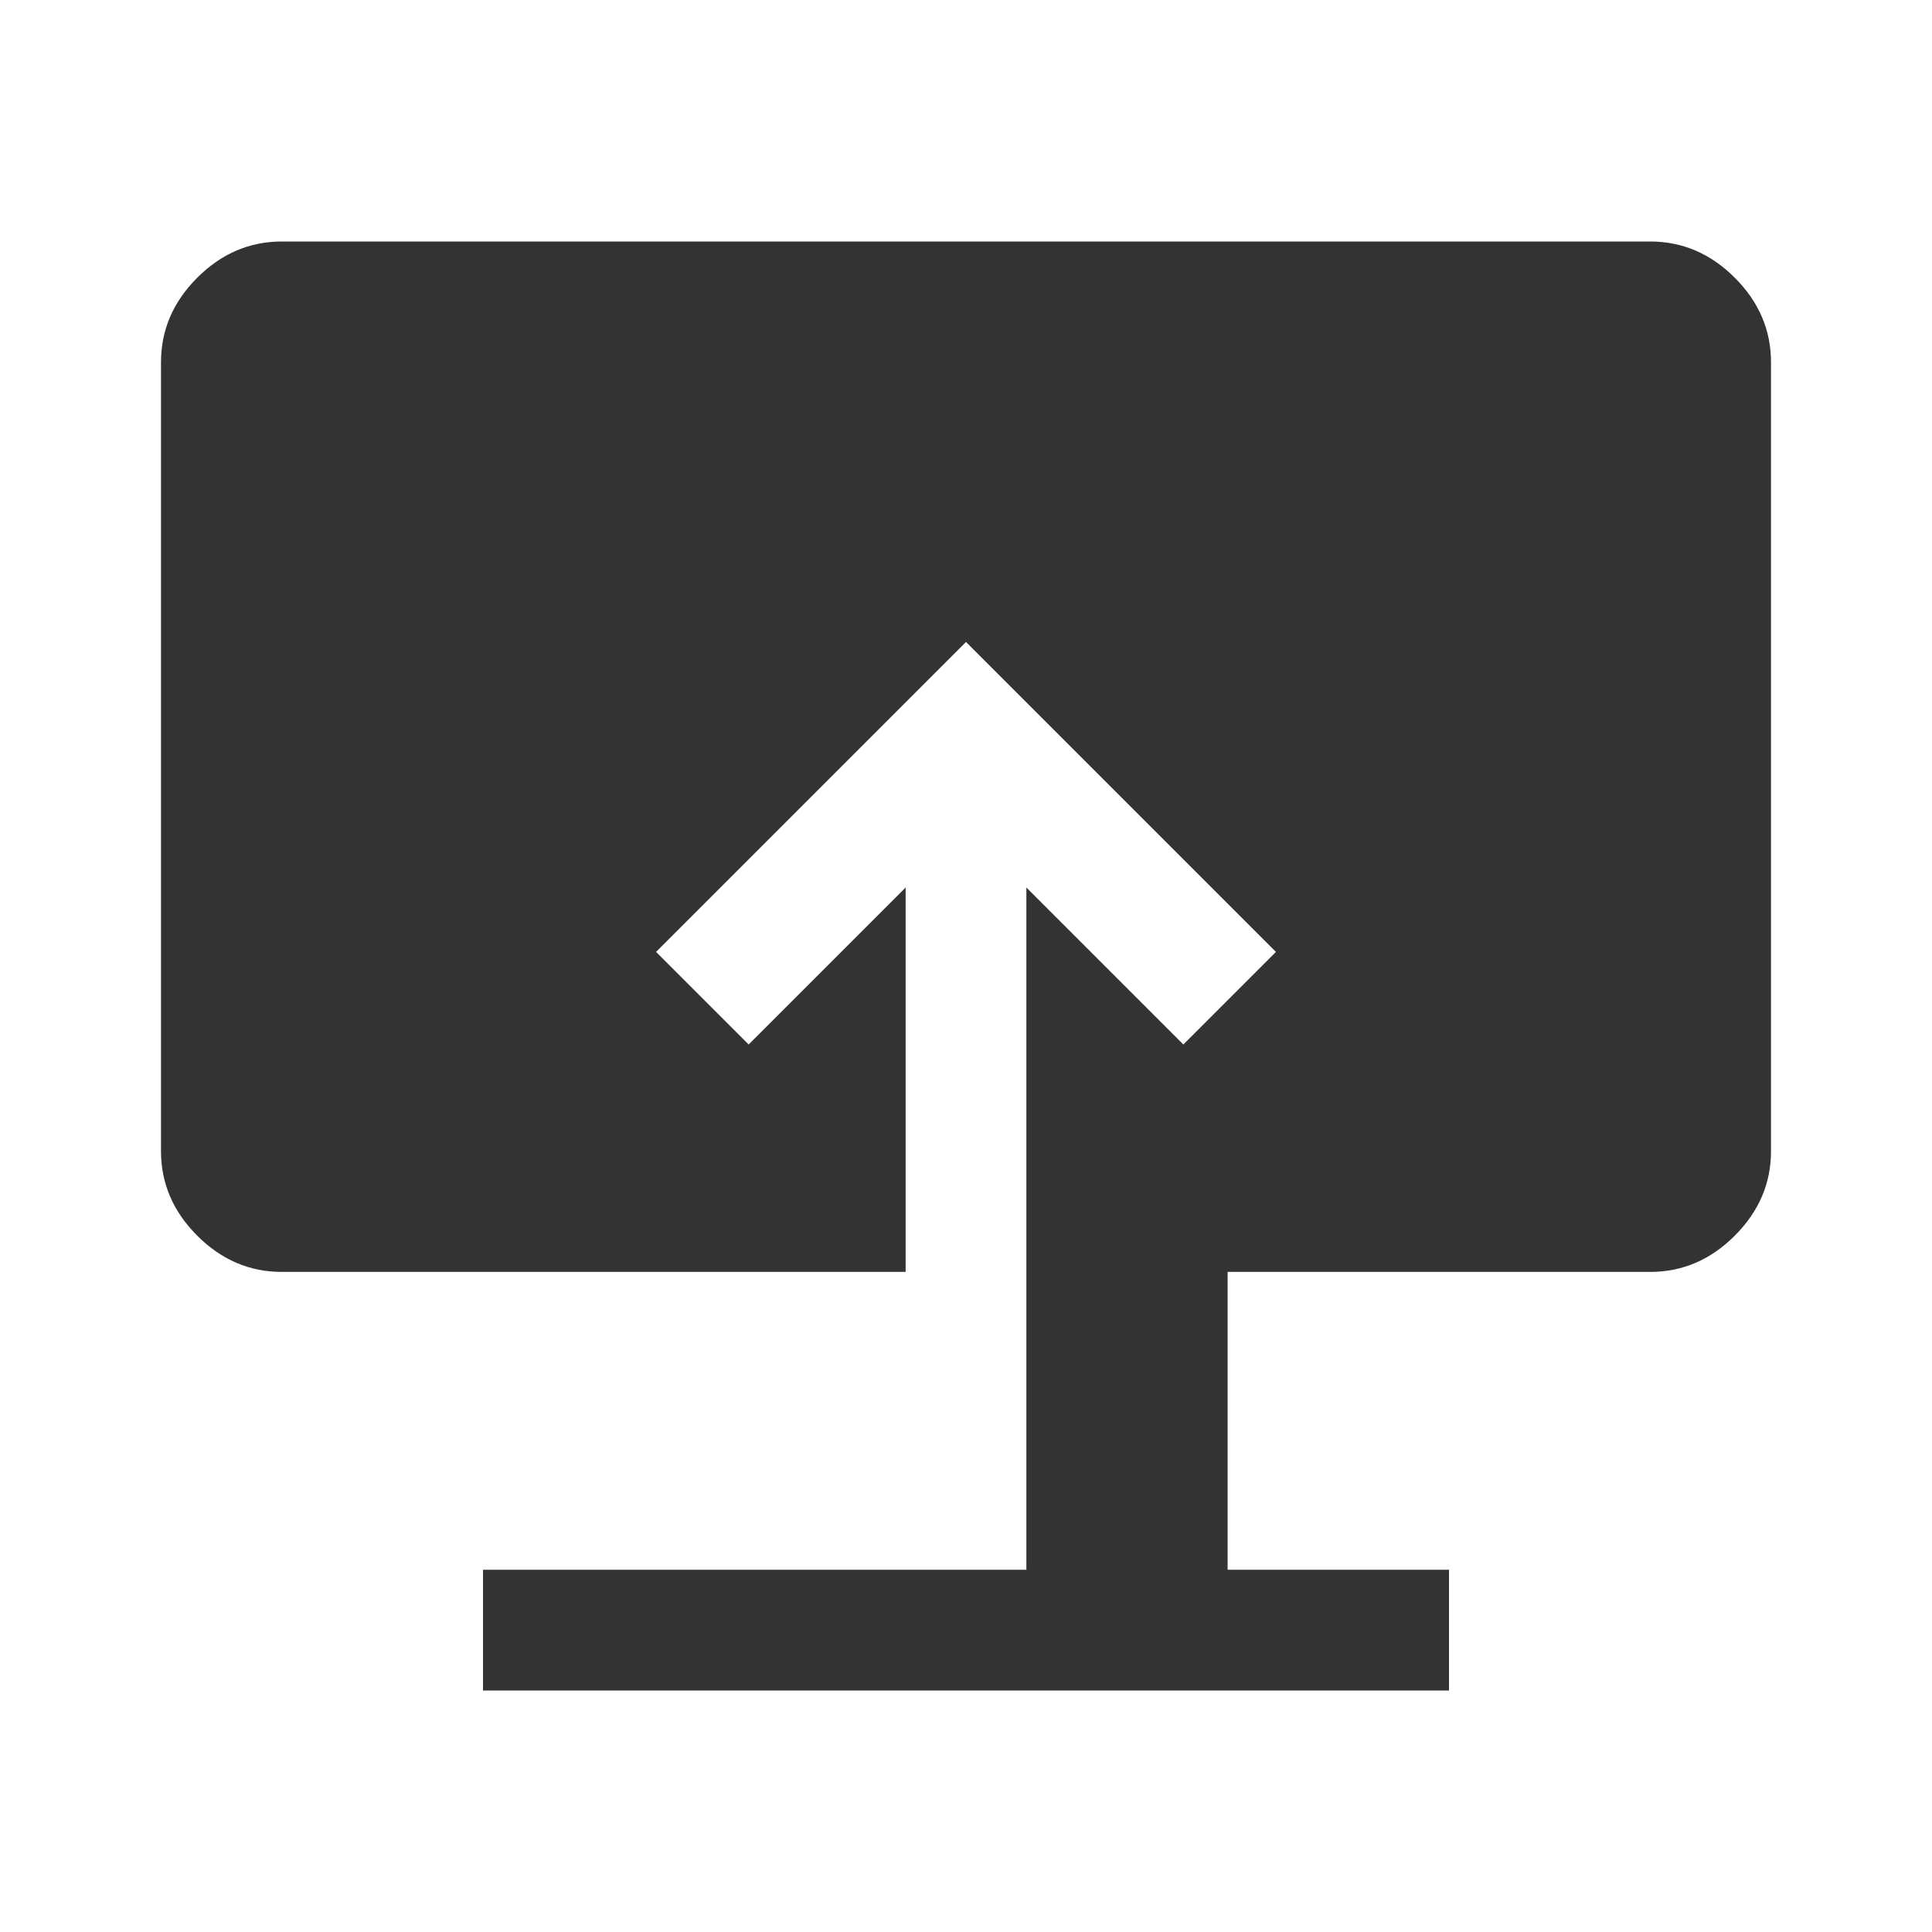
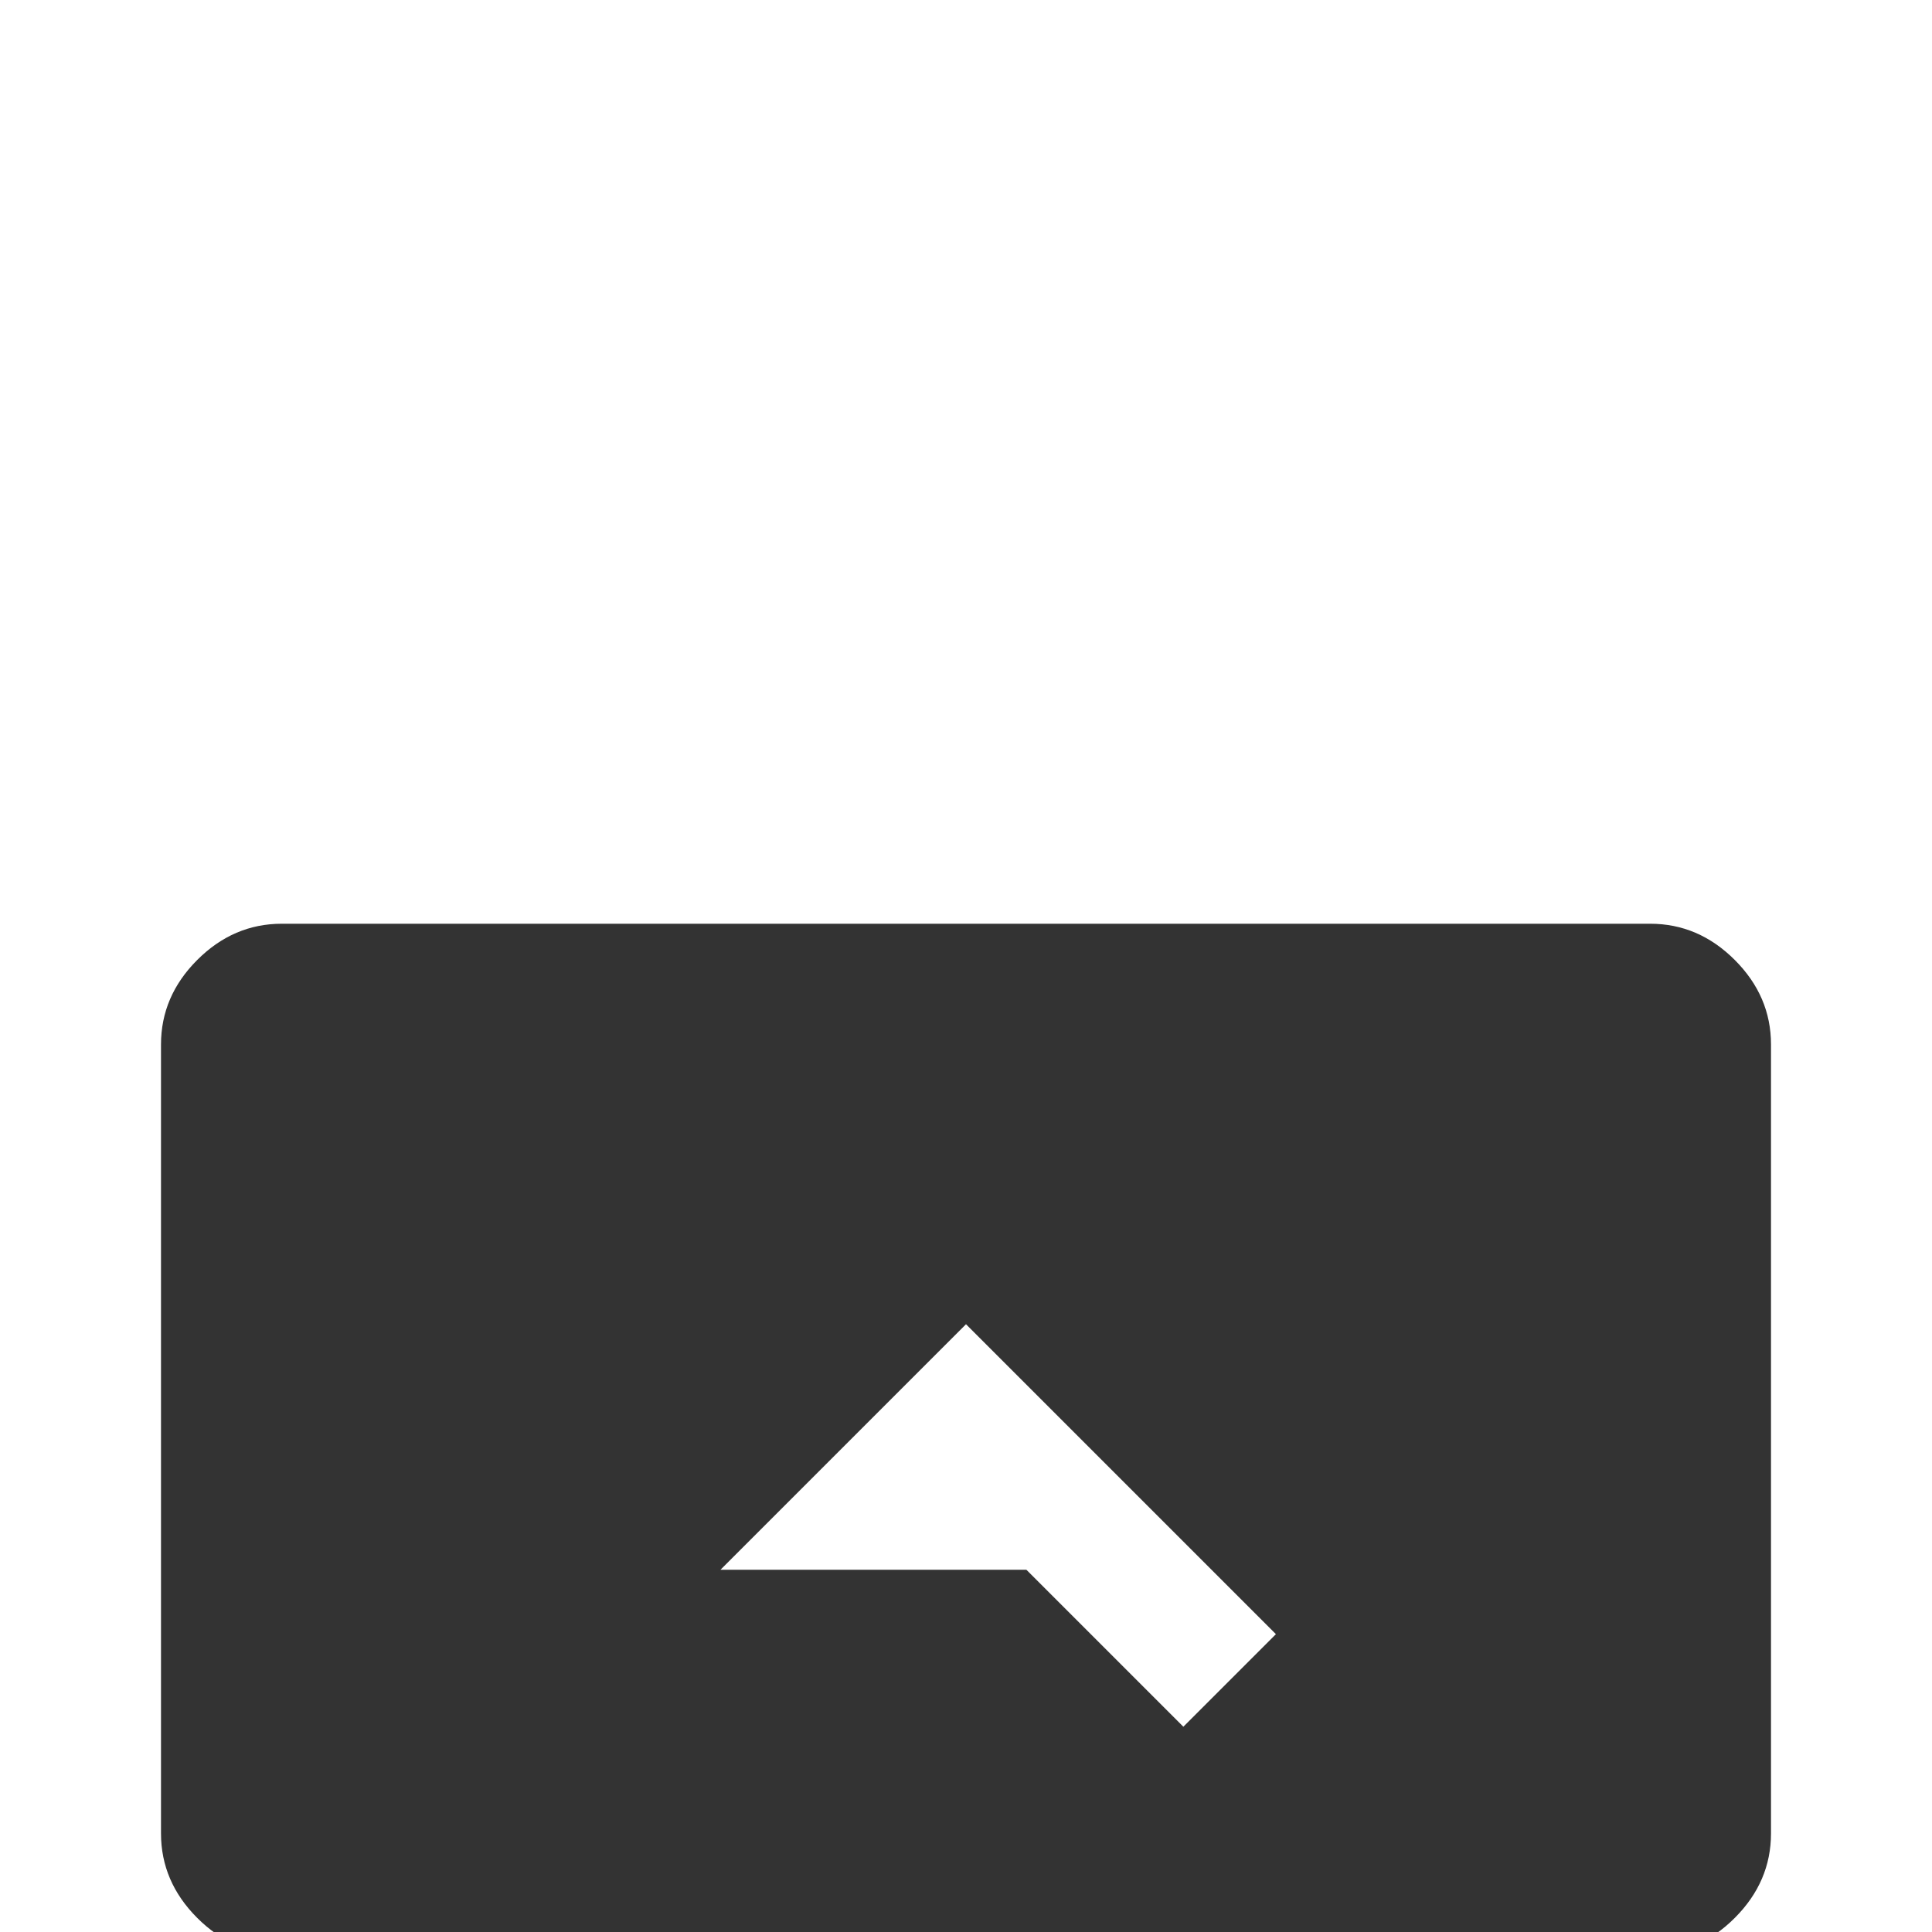
<svg xmlns="http://www.w3.org/2000/svg" height="48px" viewBox="0 -960 960 960" width="48px" fill="#333333">
-   <path d="M240-120v-60h270v-339l78 78 46-46-154-154-154 154 46 46 78-78v191H140q-24 0-42-18t-18-42v-392q0-24 18-42t42-18h680q24 0 42 18t18 42v392q0 24-18 42t-42 18H610v148h110v60H240Z" />
+   <path d="M240-120v-60h270l78 78 46-46-154-154-154 154 46 46 78-78v191H140q-24 0-42-18t-18-42v-392q0-24 18-42t42-18h680q24 0 42 18t18 42v392q0 24-18 42t-42 18H610v148h110v60H240Z" />
</svg>